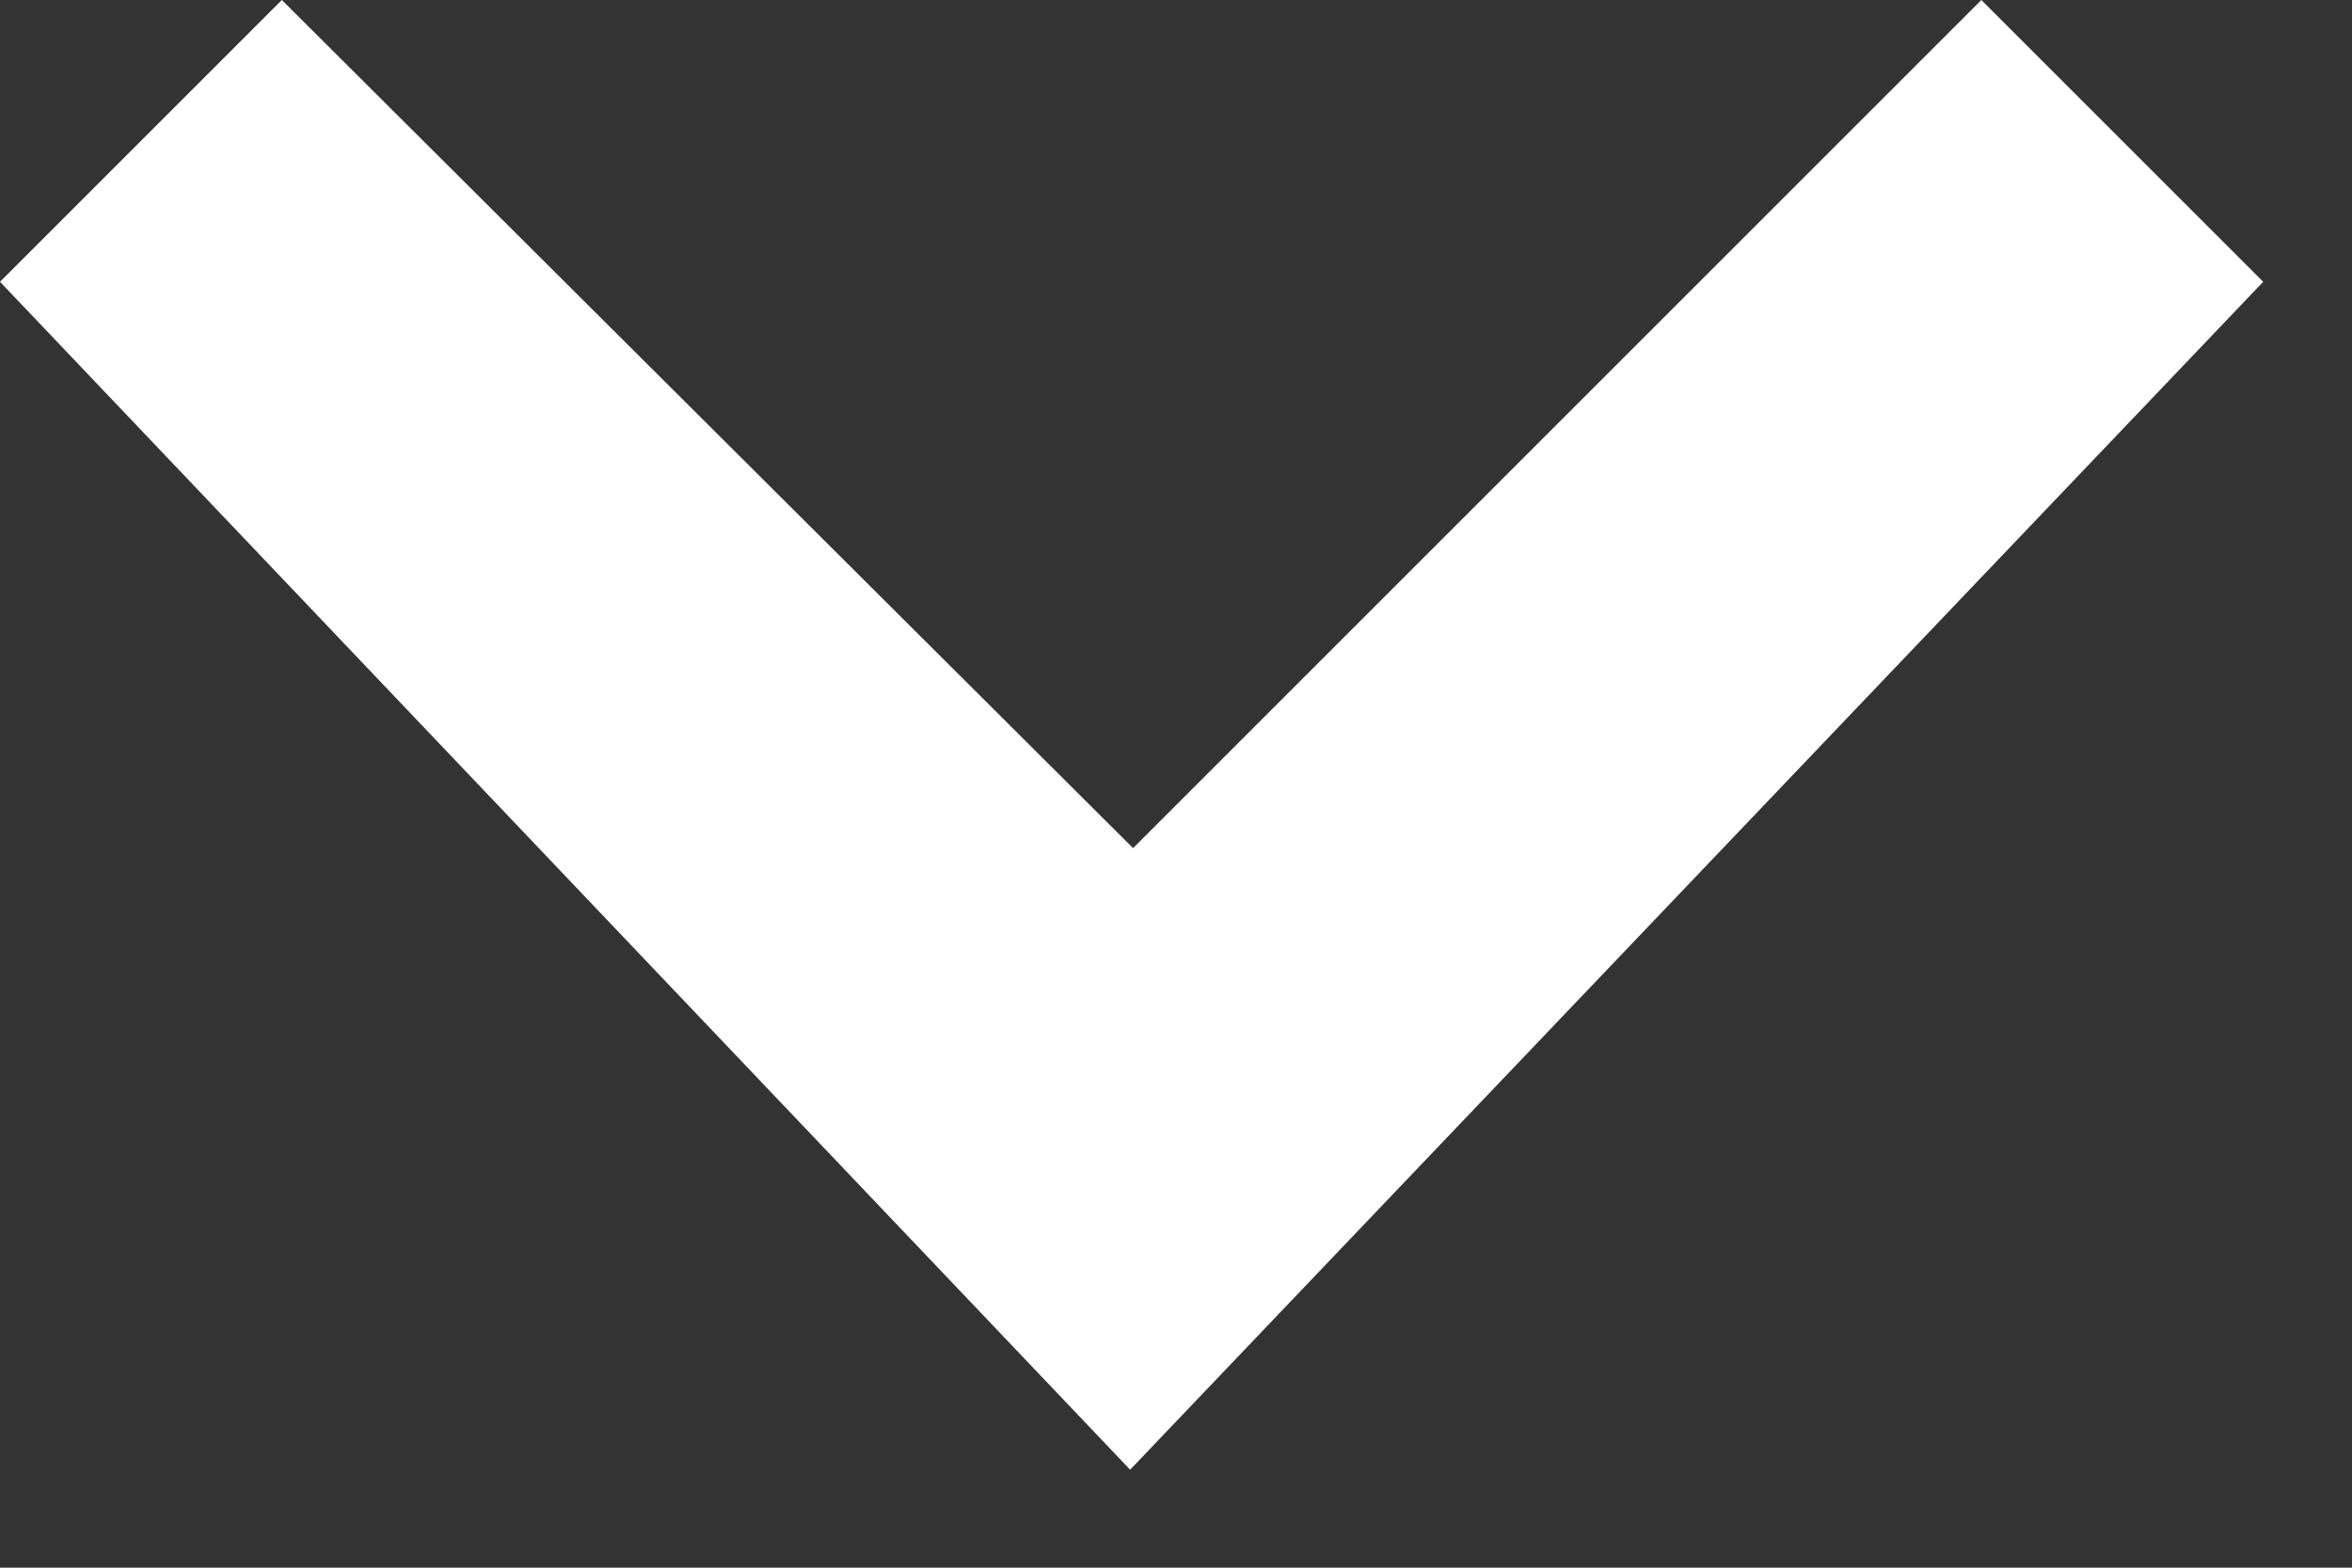
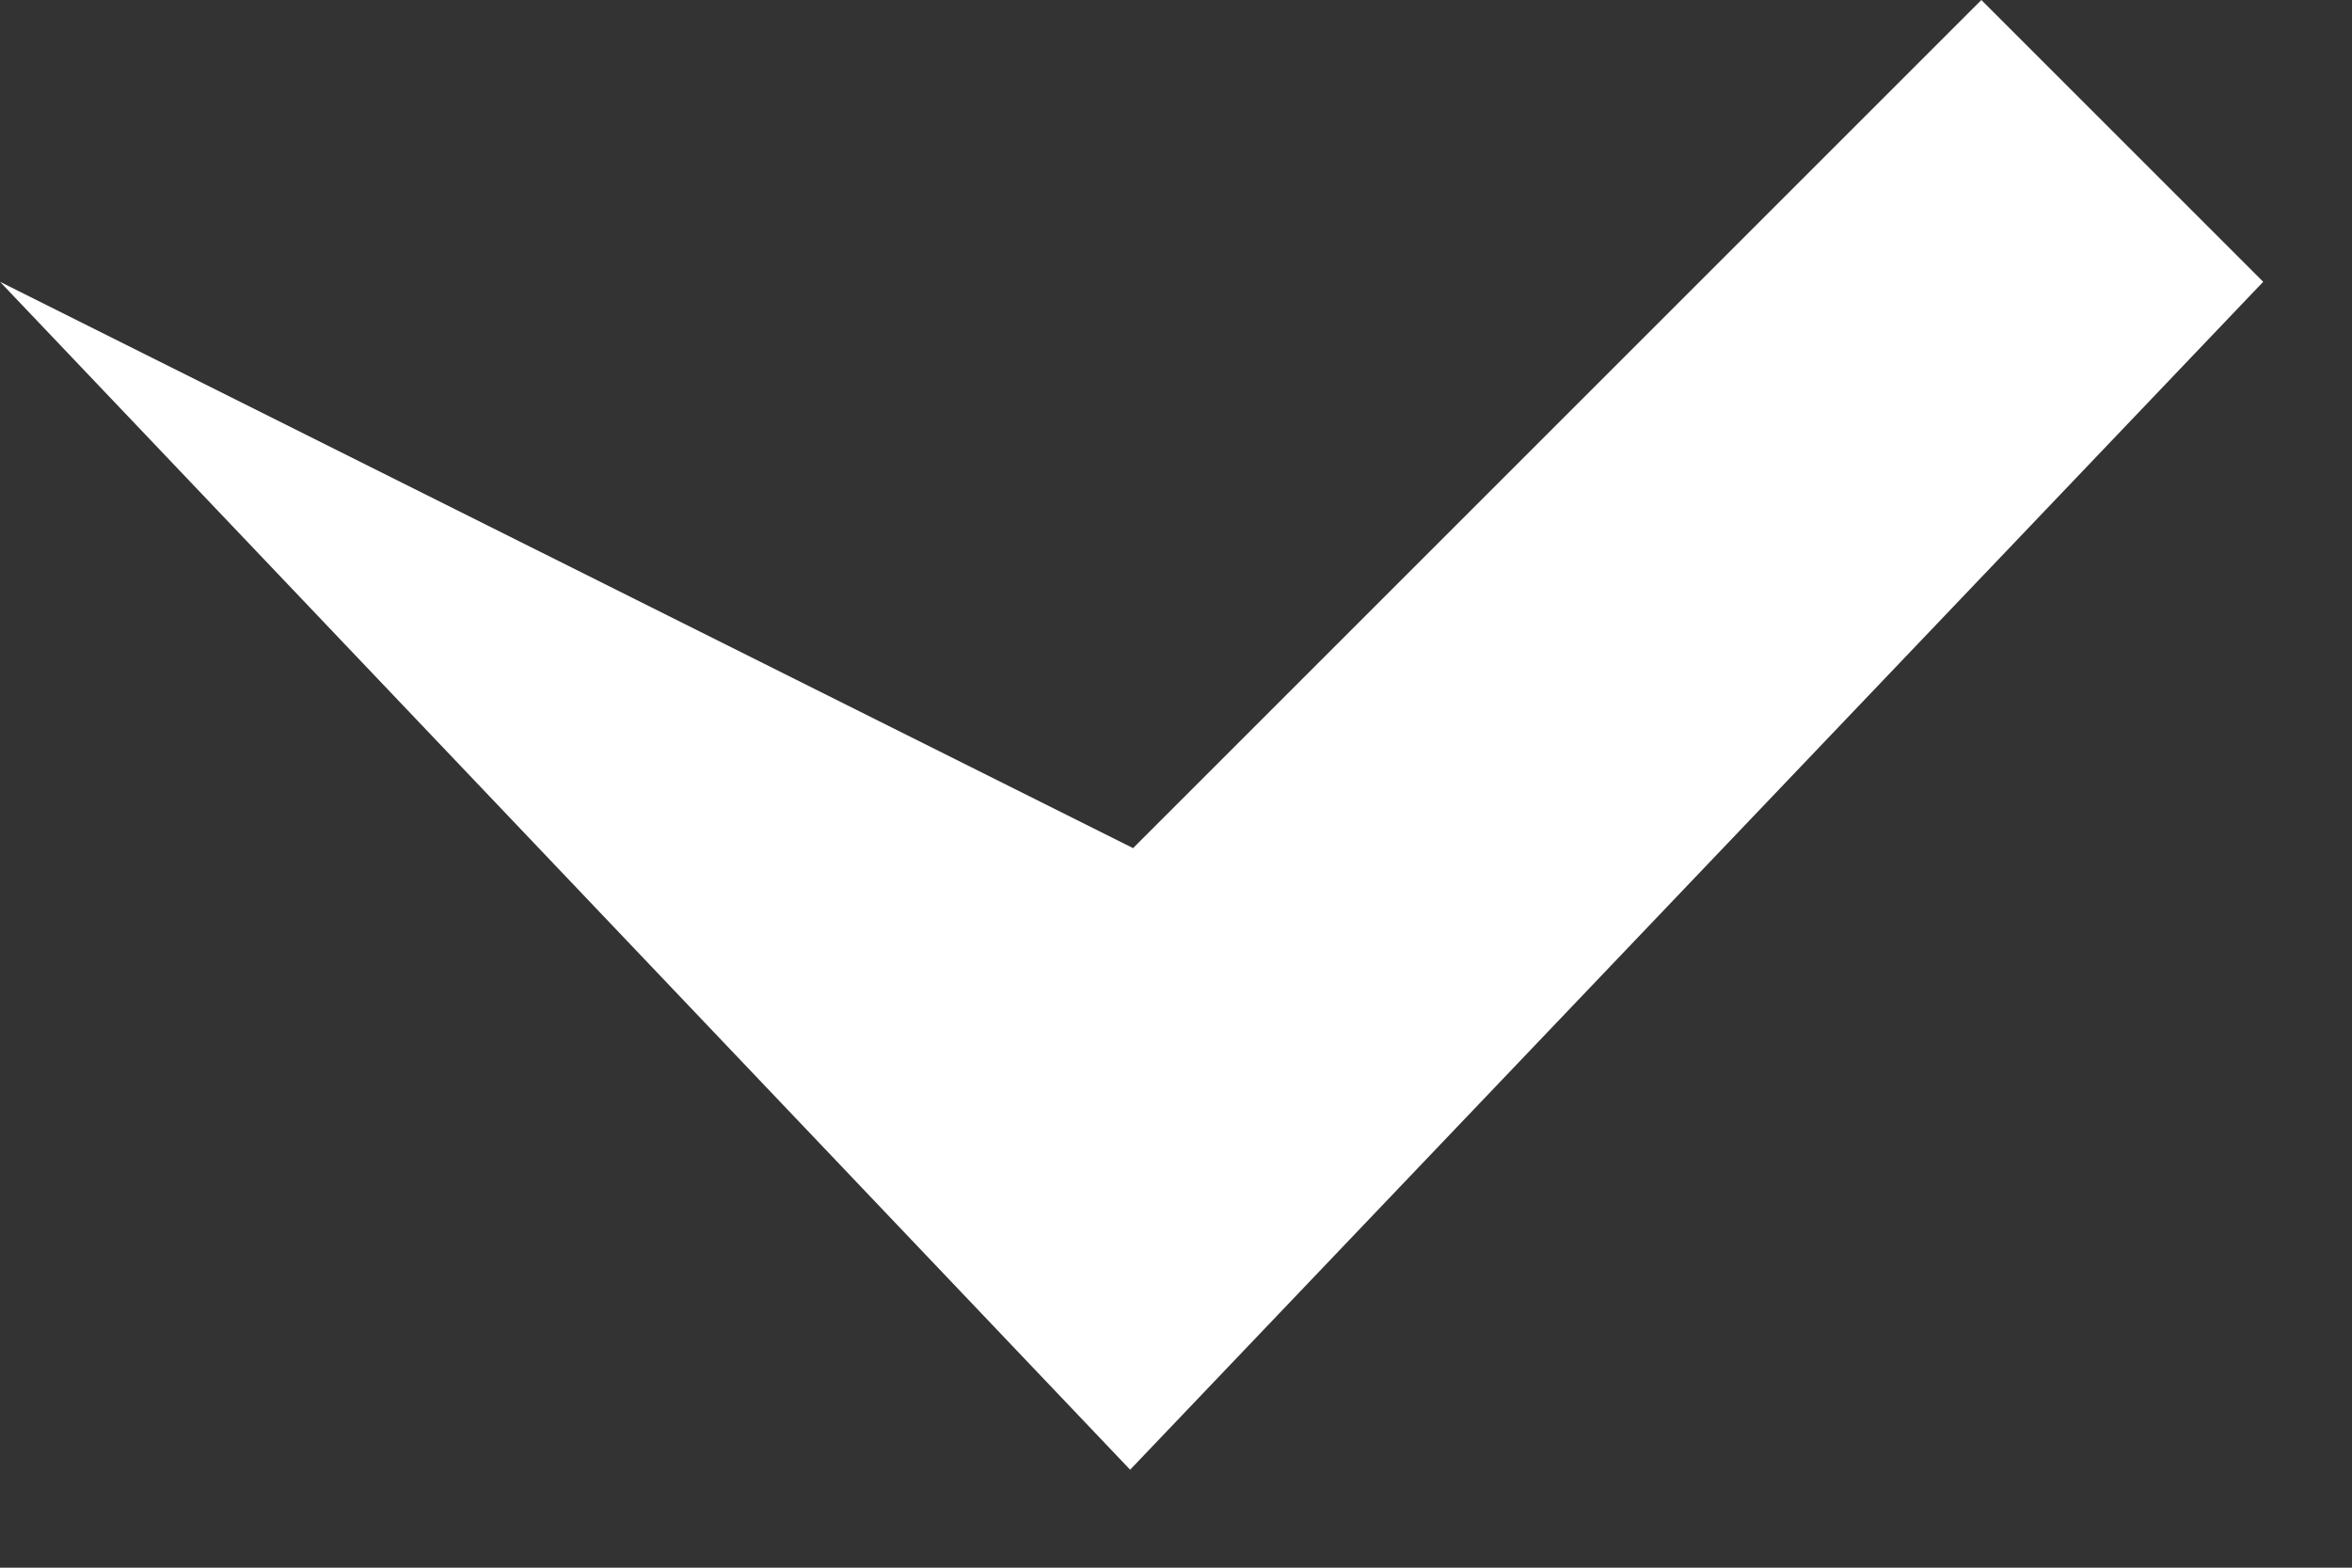
<svg xmlns="http://www.w3.org/2000/svg" width="12" height="8" viewBox="0 0 12 8" fill="none">
  <rect x="0" y="0" width="12" height="8" fill="#333333" stroke="none" />
-   <path d="M10.109 0L5.781 4.328L1.438 0L0 1.438L5.766 7.5L11.547 1.438L10.109 0Z" fill="white" />
+   <path d="M10.109 0L5.781 4.328L0 1.438L5.766 7.5L11.547 1.438L10.109 0Z" fill="white" />
</svg>